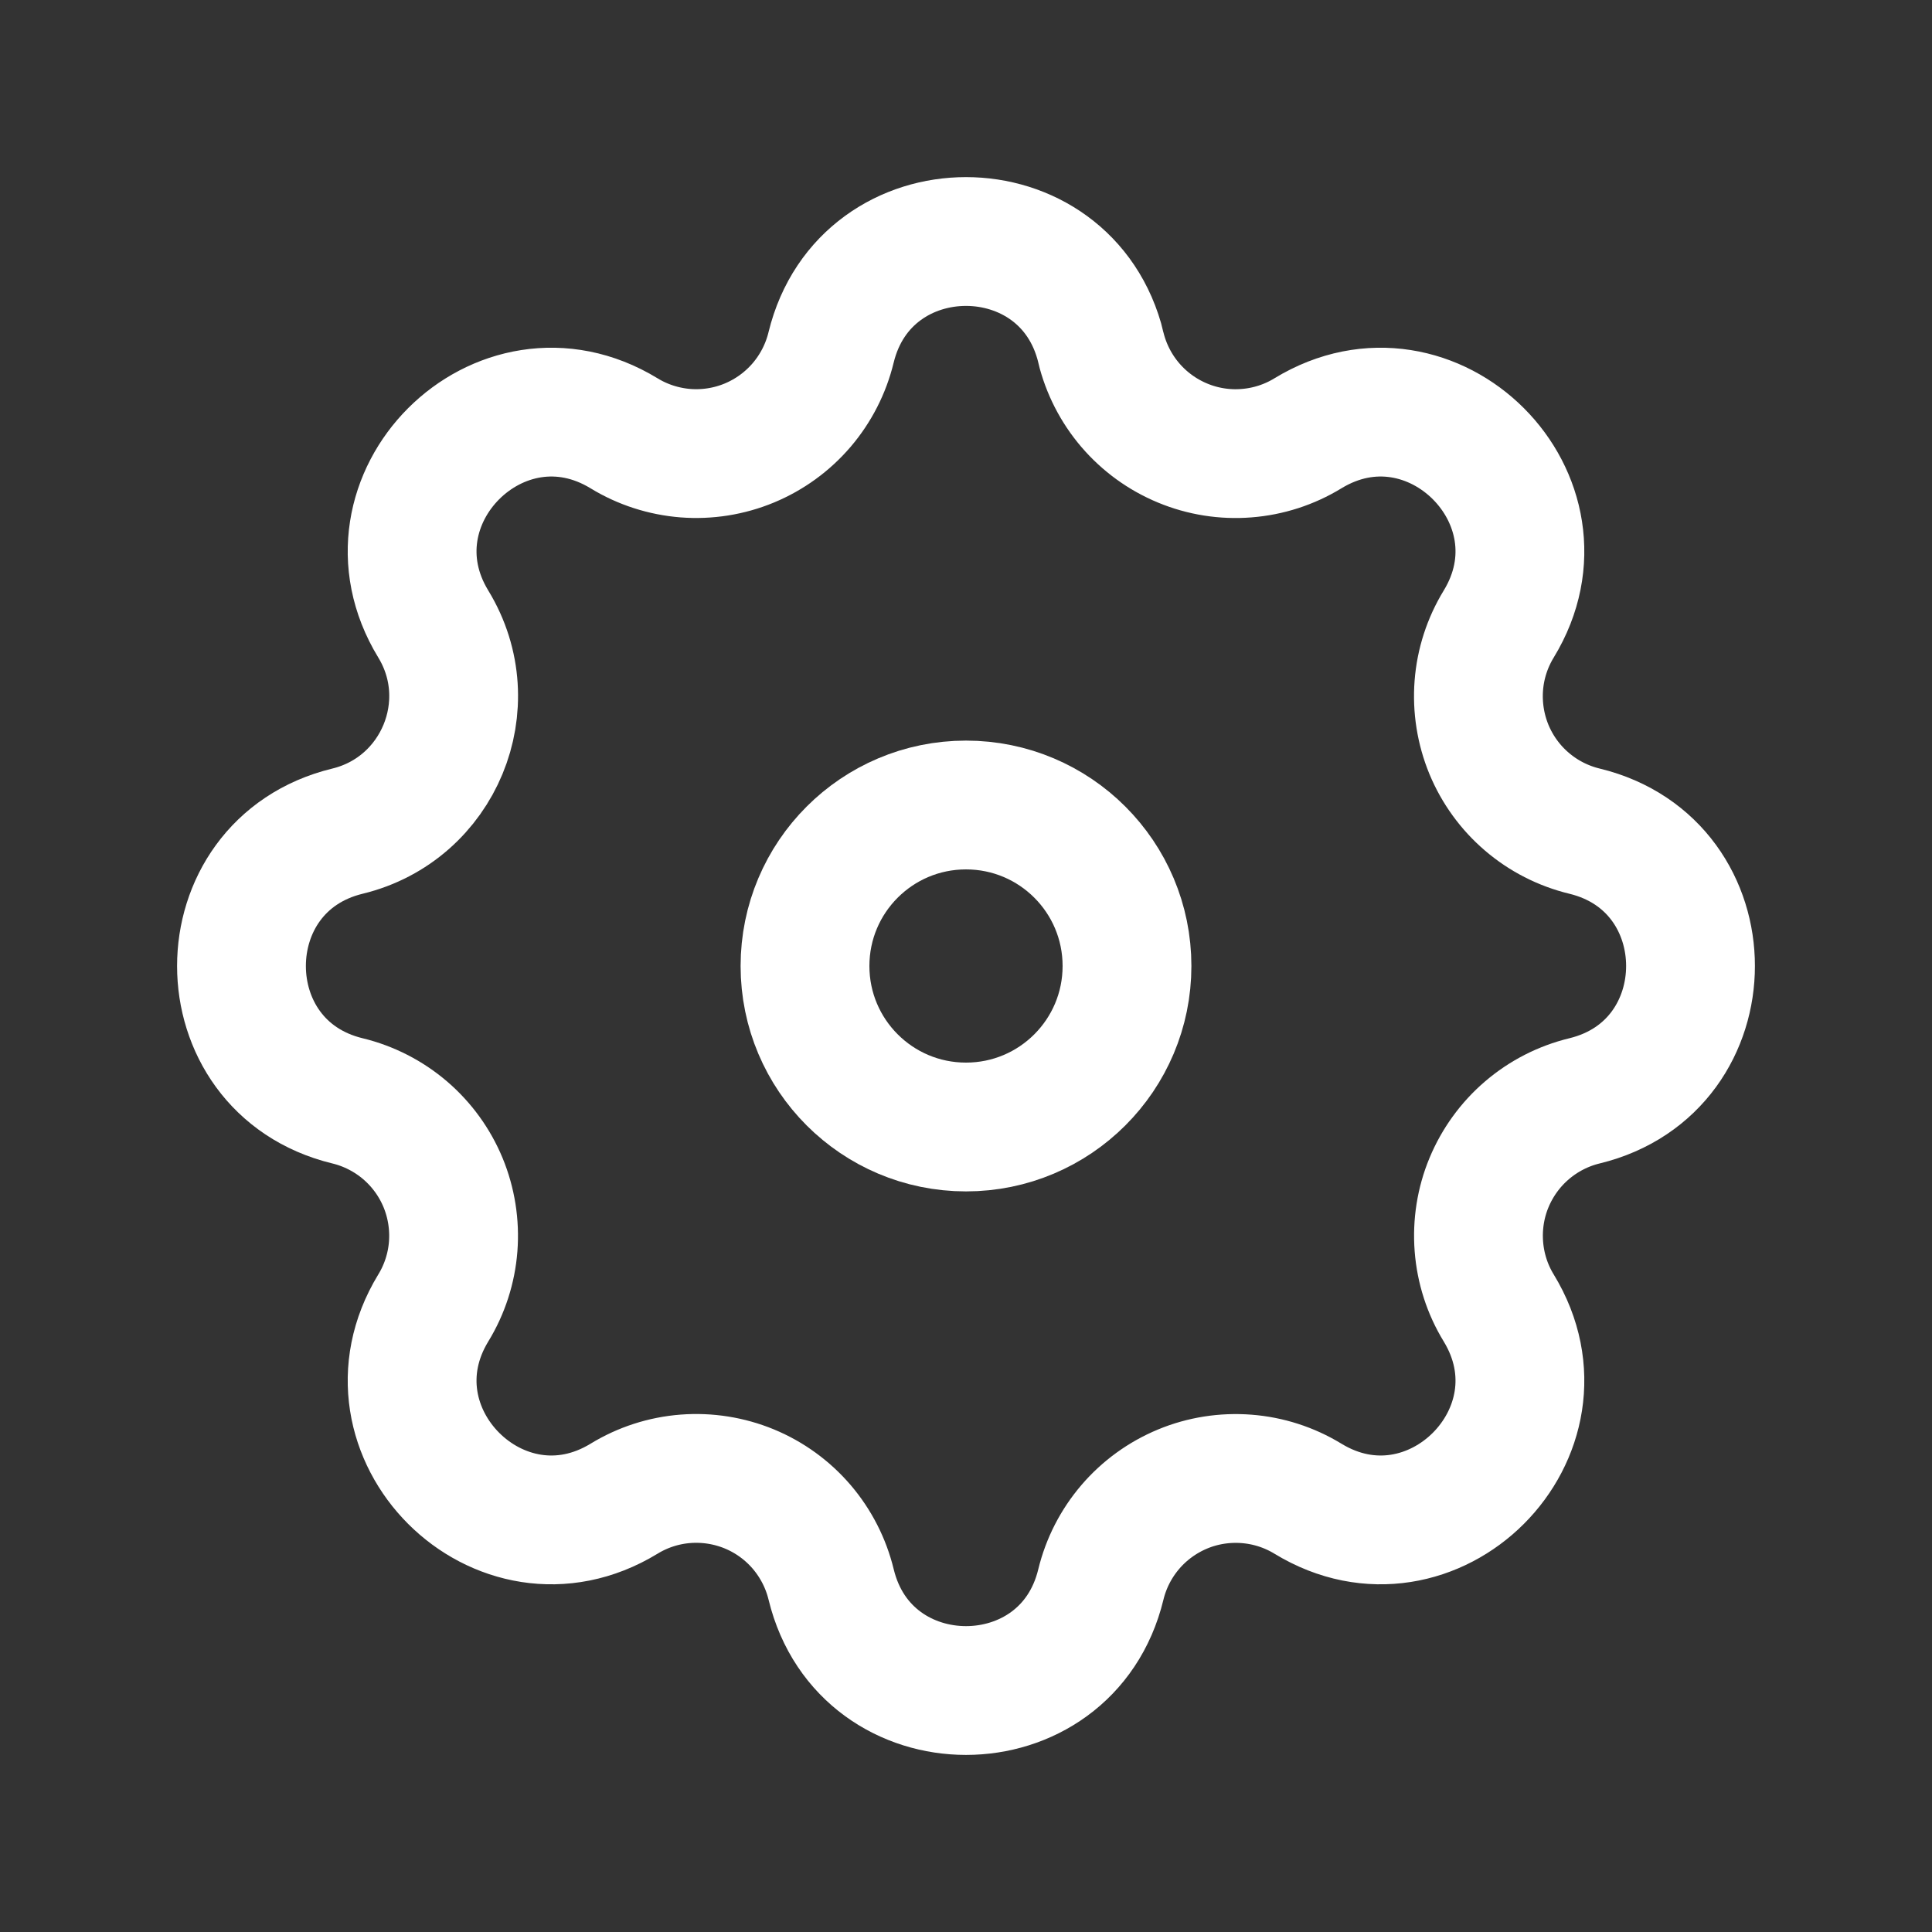
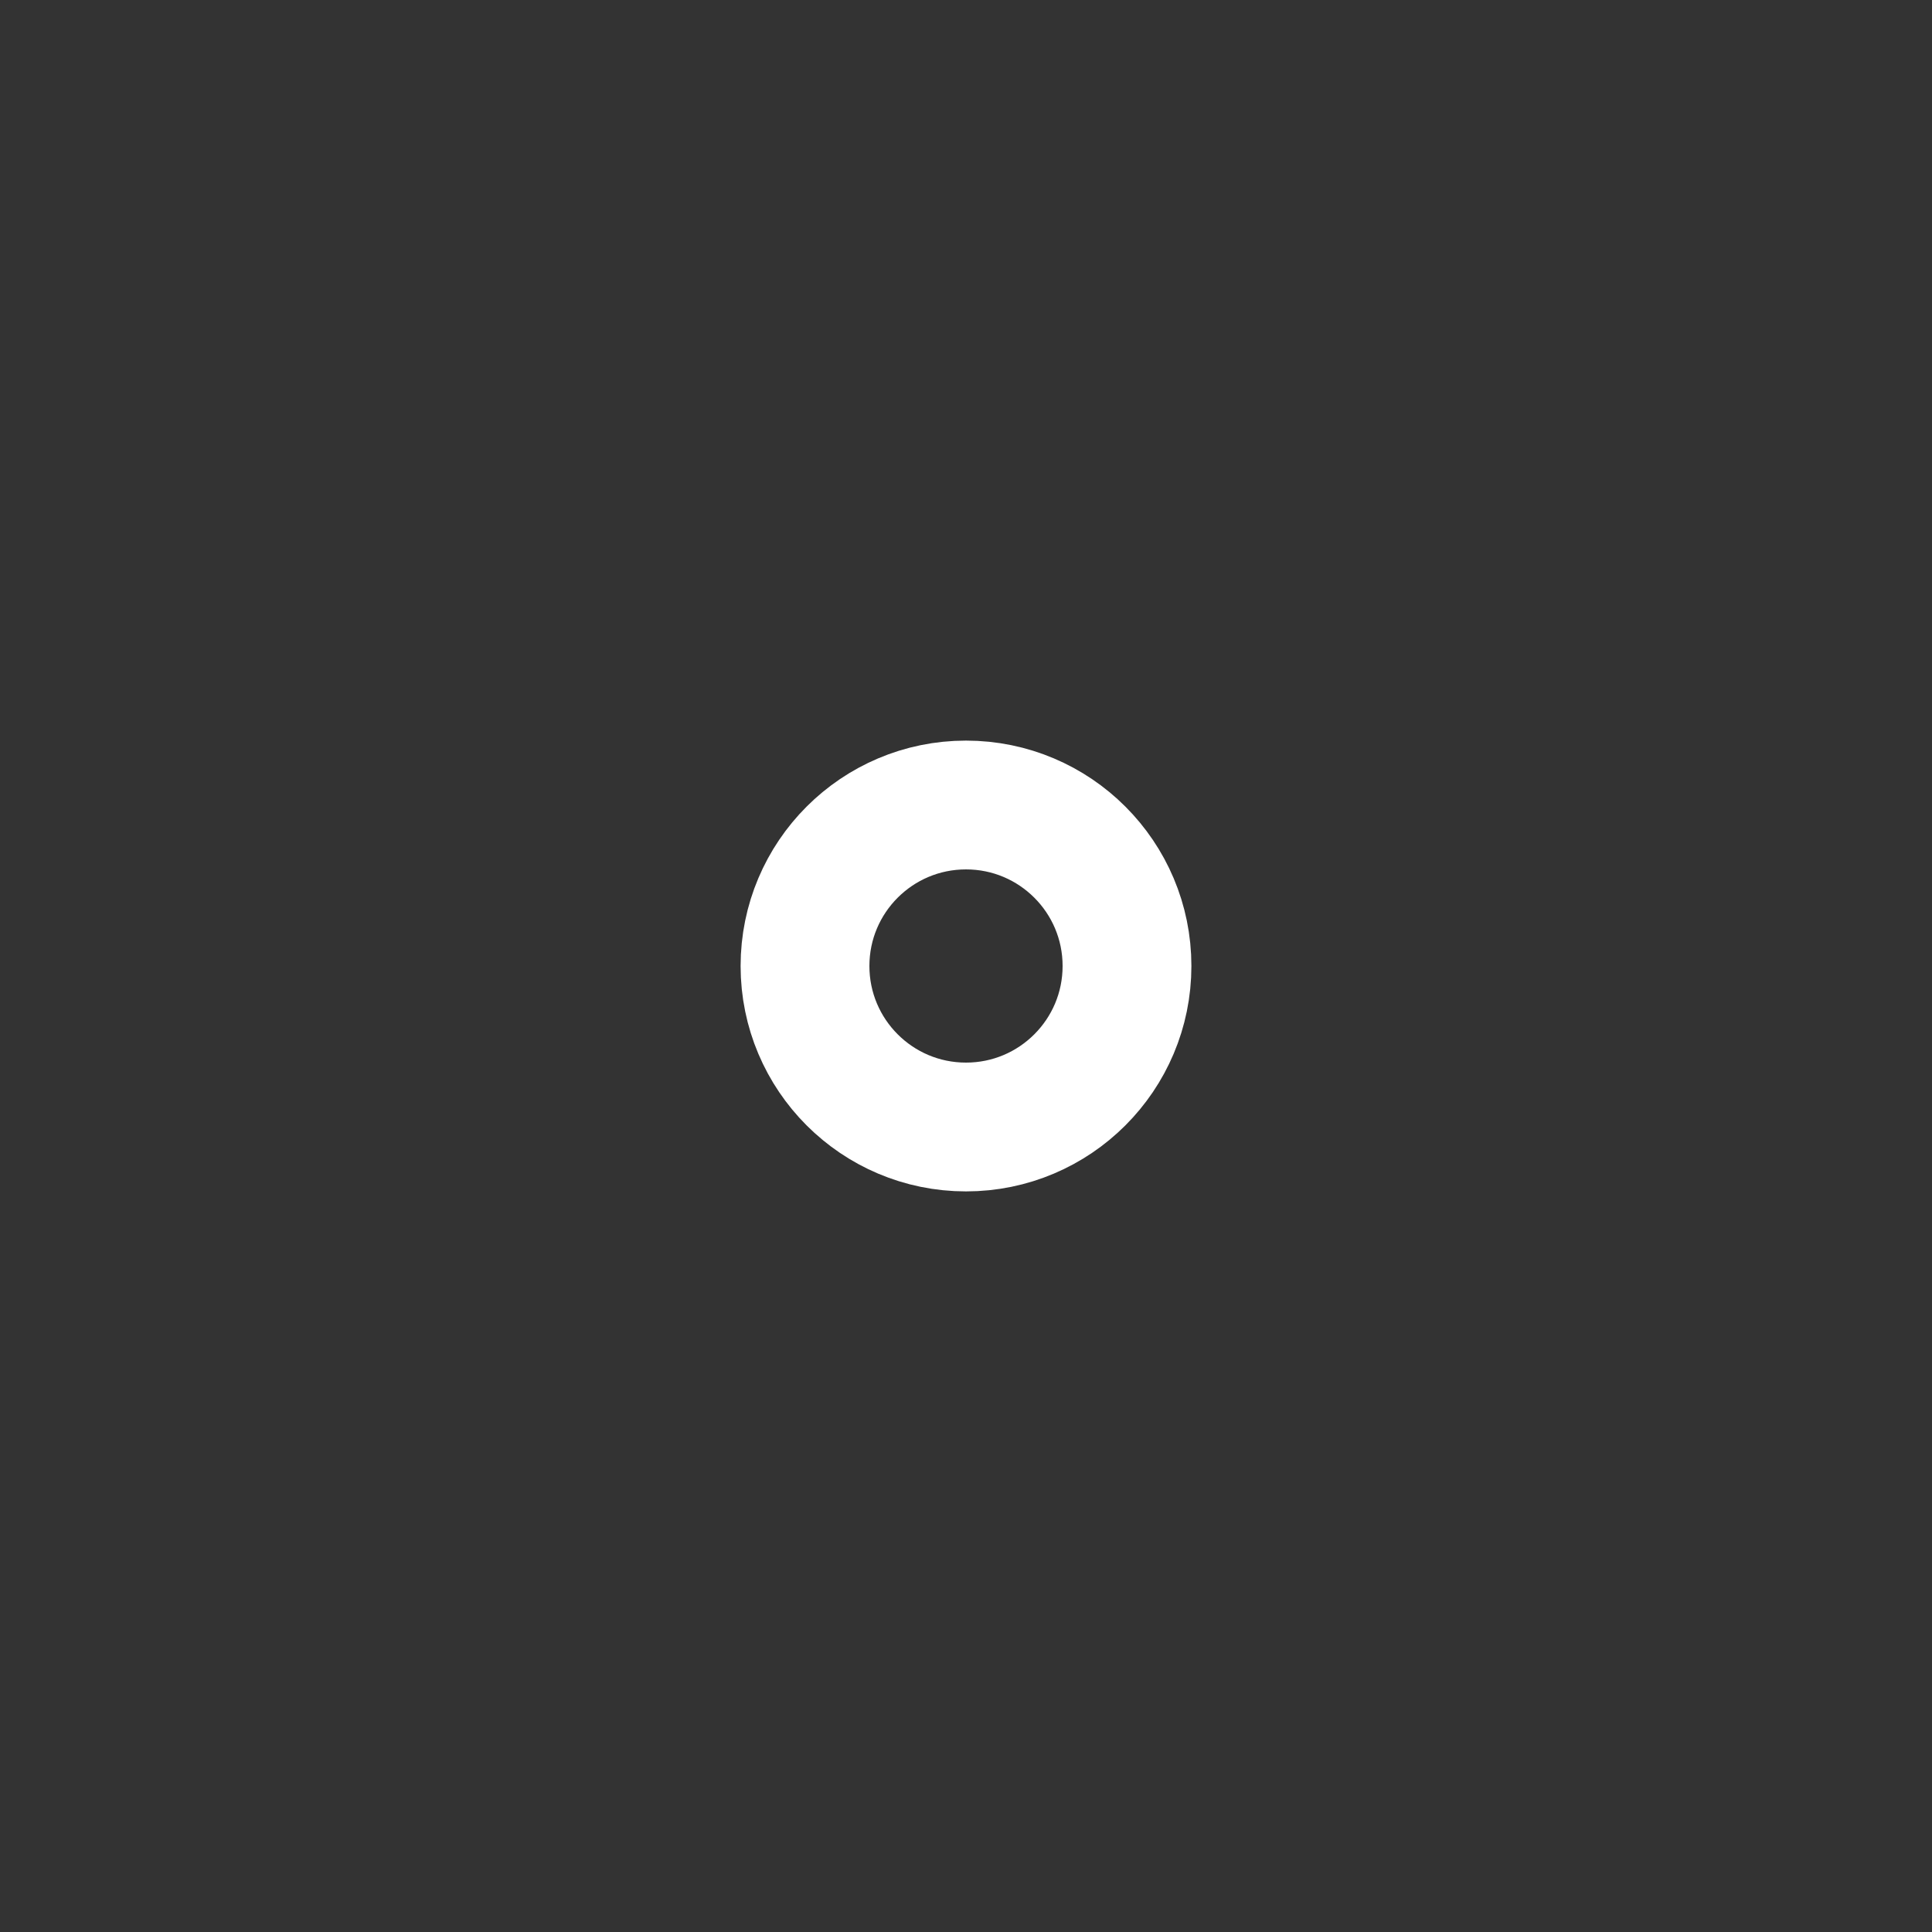
<svg xmlns="http://www.w3.org/2000/svg" width="30" height="30" viewBox="0 0 30 30" fill="none">
  <rect x="0" y="0" width="30" height="30" fill="#333333" stroke="none" />
-   <path fill-rule="evenodd" clip-rule="evenodd" d="M17.095 5.395C16.561 3.202 13.439 3.202 12.905 5.395C12.825 5.725 12.668 6.031 12.448 6.289C12.227 6.547 11.949 6.749 11.636 6.879C11.323 7.009 10.983 7.063 10.645 7.037C10.307 7.01 9.979 6.905 9.69 6.728C7.76 5.553 5.553 7.761 6.728 9.69C7.488 10.936 6.814 12.562 5.396 12.906C3.201 13.439 3.201 16.562 5.396 17.094C5.726 17.174 6.032 17.331 6.29 17.551C6.548 17.772 6.75 18.05 6.88 18.364C7.009 18.677 7.063 19.017 7.037 19.355C7.011 19.693 6.905 20.021 6.728 20.31C5.553 22.24 7.76 24.448 9.69 23.272C9.979 23.095 10.307 22.989 10.645 22.963C10.983 22.937 11.323 22.991 11.636 23.12C11.95 23.25 12.228 23.452 12.449 23.71C12.669 23.968 12.826 24.274 12.906 24.604C13.439 26.799 16.562 26.799 17.094 24.604C17.174 24.274 17.331 23.968 17.552 23.71C17.772 23.453 18.051 23.251 18.364 23.121C18.677 22.991 19.017 22.938 19.355 22.964C19.693 22.99 20.02 23.095 20.31 23.272C22.24 24.448 24.448 22.24 23.272 20.31C23.095 20.021 22.99 19.693 22.964 19.355C22.938 19.017 22.991 18.677 23.121 18.364C23.251 18.051 23.453 17.772 23.71 17.552C23.968 17.331 24.274 17.174 24.604 17.094C26.799 16.561 26.799 13.438 24.604 12.906C24.274 12.826 23.968 12.67 23.71 12.449C23.452 12.229 23.25 11.95 23.12 11.637C22.991 11.323 22.937 10.983 22.963 10.645C22.989 10.307 23.095 9.98 23.272 9.69C24.448 7.761 22.24 5.553 20.31 6.728C20.021 6.905 19.693 7.011 19.355 7.037C19.017 7.064 18.677 7.01 18.364 6.88C18.05 6.75 17.772 6.548 17.551 6.29C17.331 6.033 17.174 5.726 17.094 5.397L17.095 5.395Z" stroke="white" stroke-width="2" />
-   <path d="M17.5 15C17.5 16.381 16.381 17.5 15 17.5C13.619 17.5 12.5 16.381 12.5 15C12.5 13.619 13.619 12.5 15 12.5C16.381 12.5 17.5 13.619 17.5 15Z" stroke="white" stroke-width="2" />
+   <path d="M17.5 15C17.5 16.381 16.381 17.5 15 17.5C13.619 17.5 12.5 16.381 12.5 15C12.5 13.619 13.619 12.5 15 12.5C16.381 12.5 17.5 13.619 17.5 15" stroke="white" stroke-width="2" />
</svg>